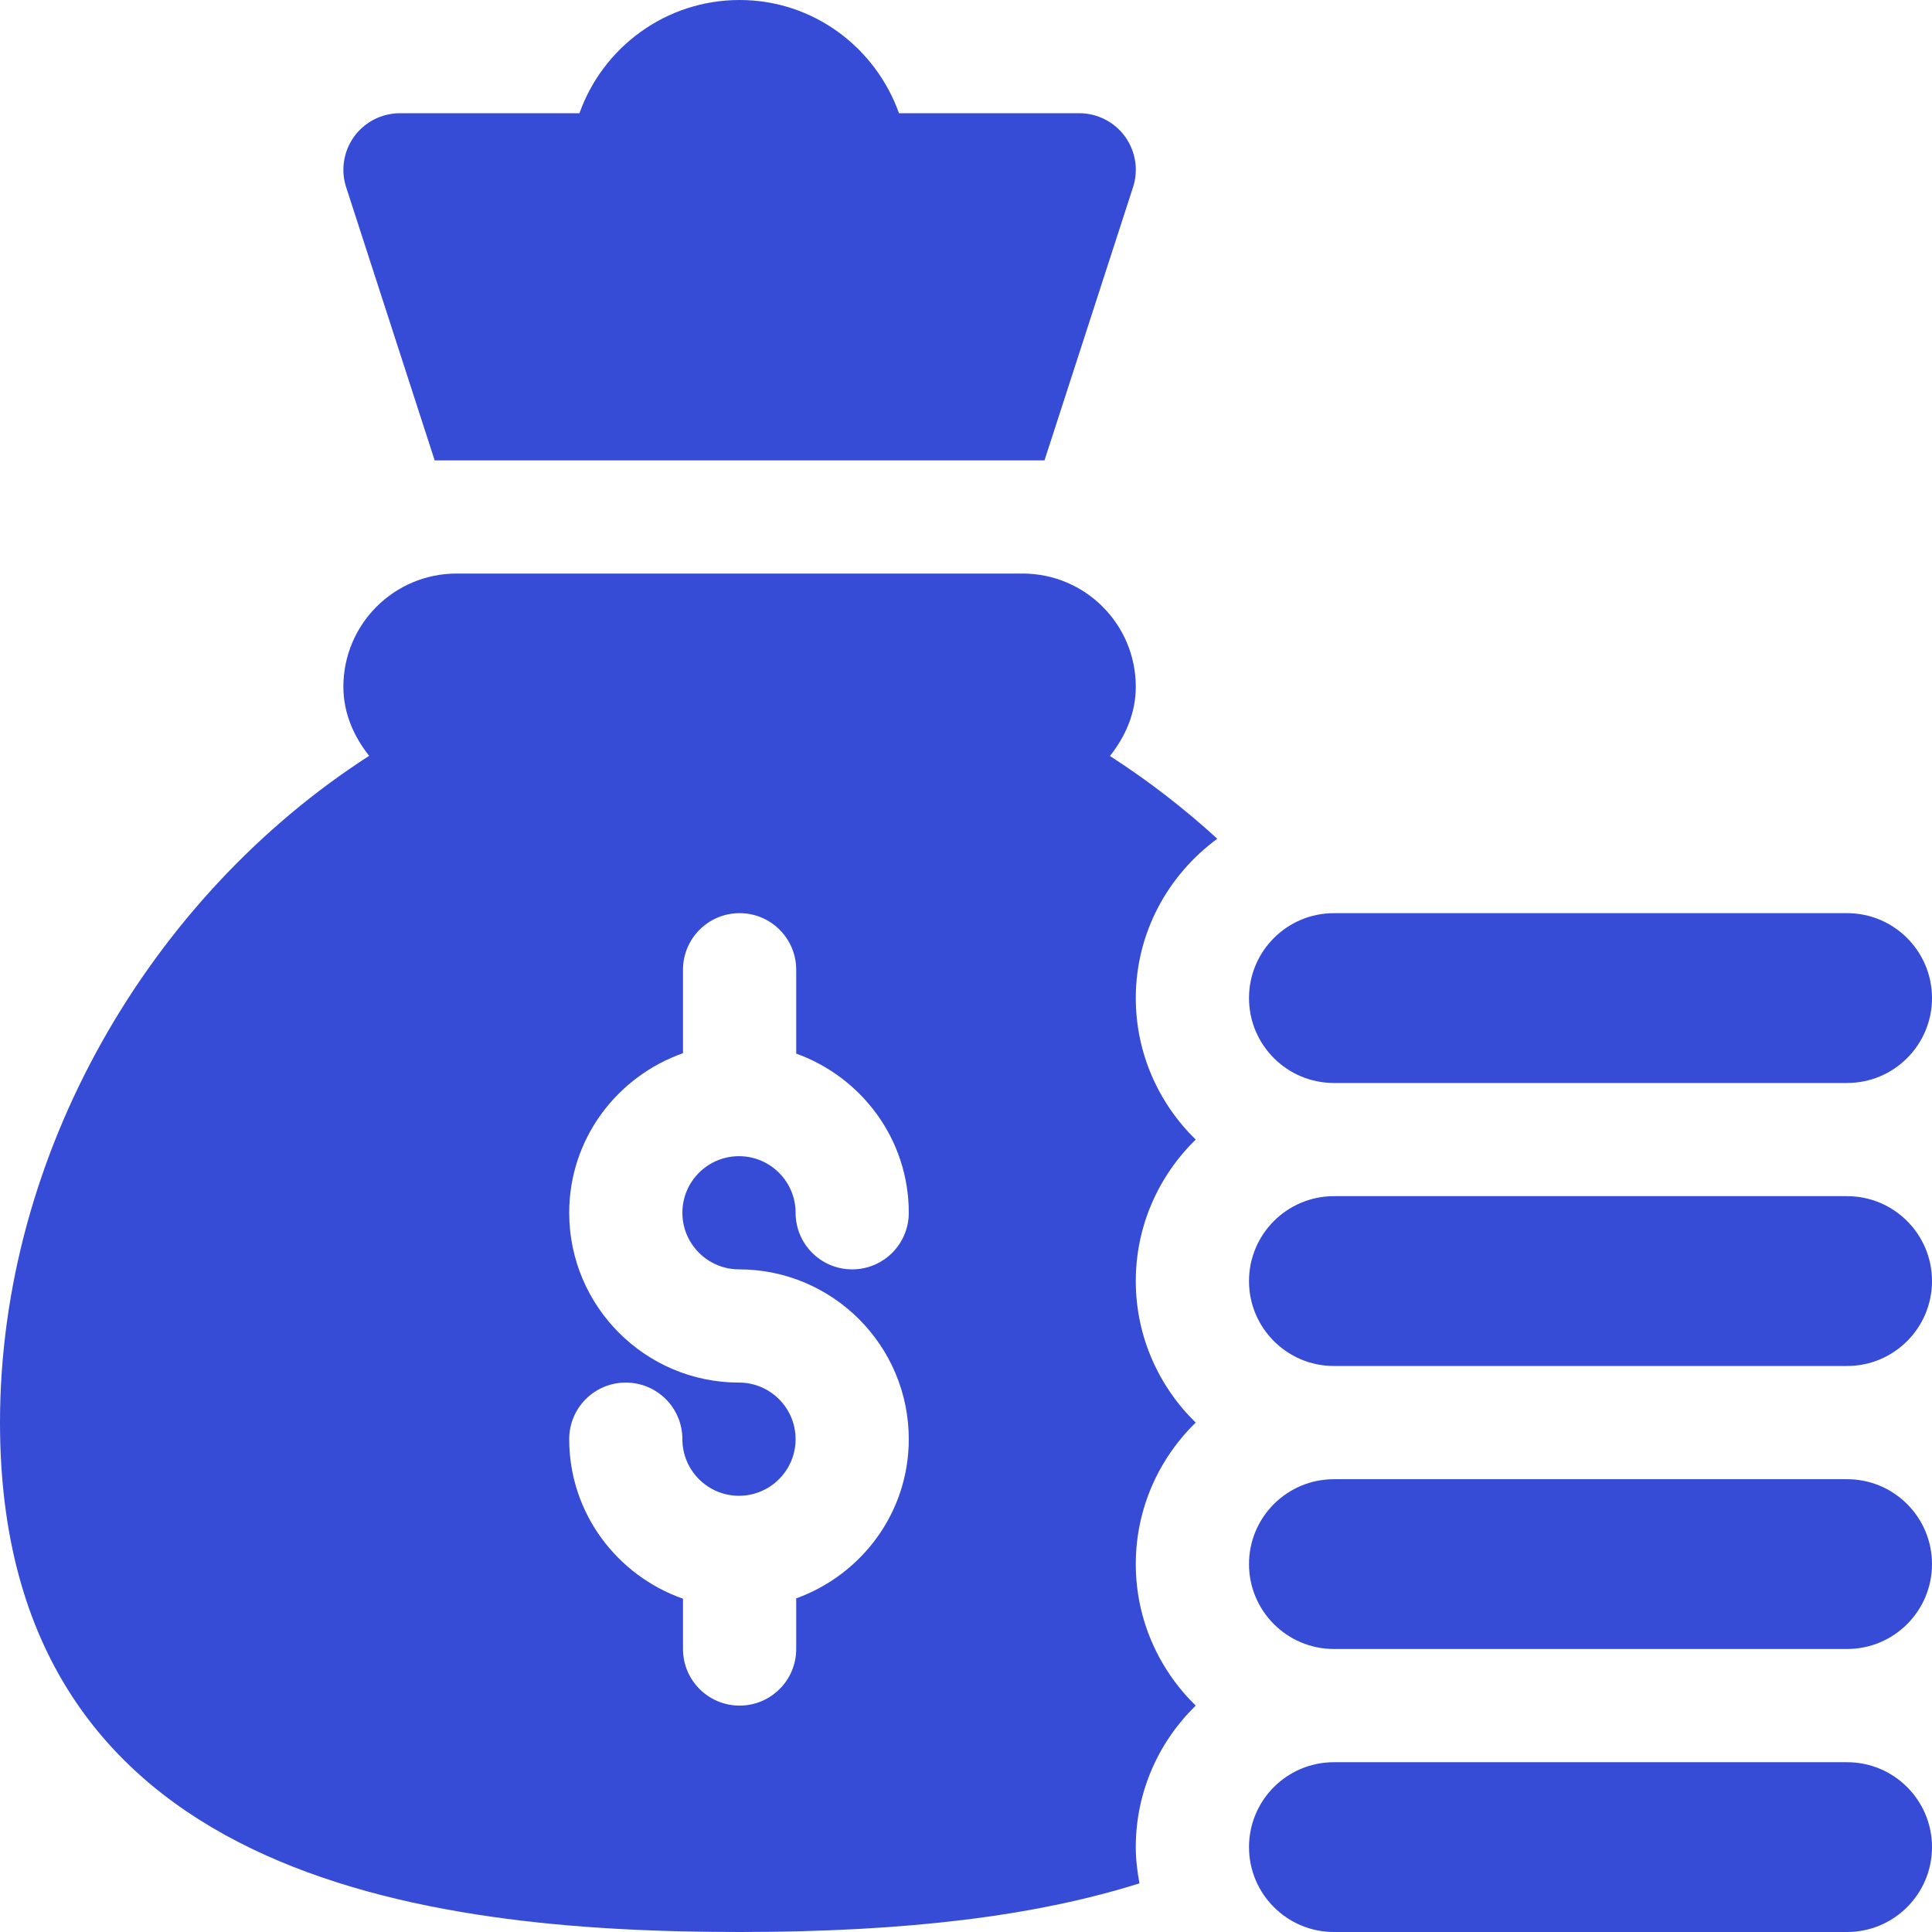
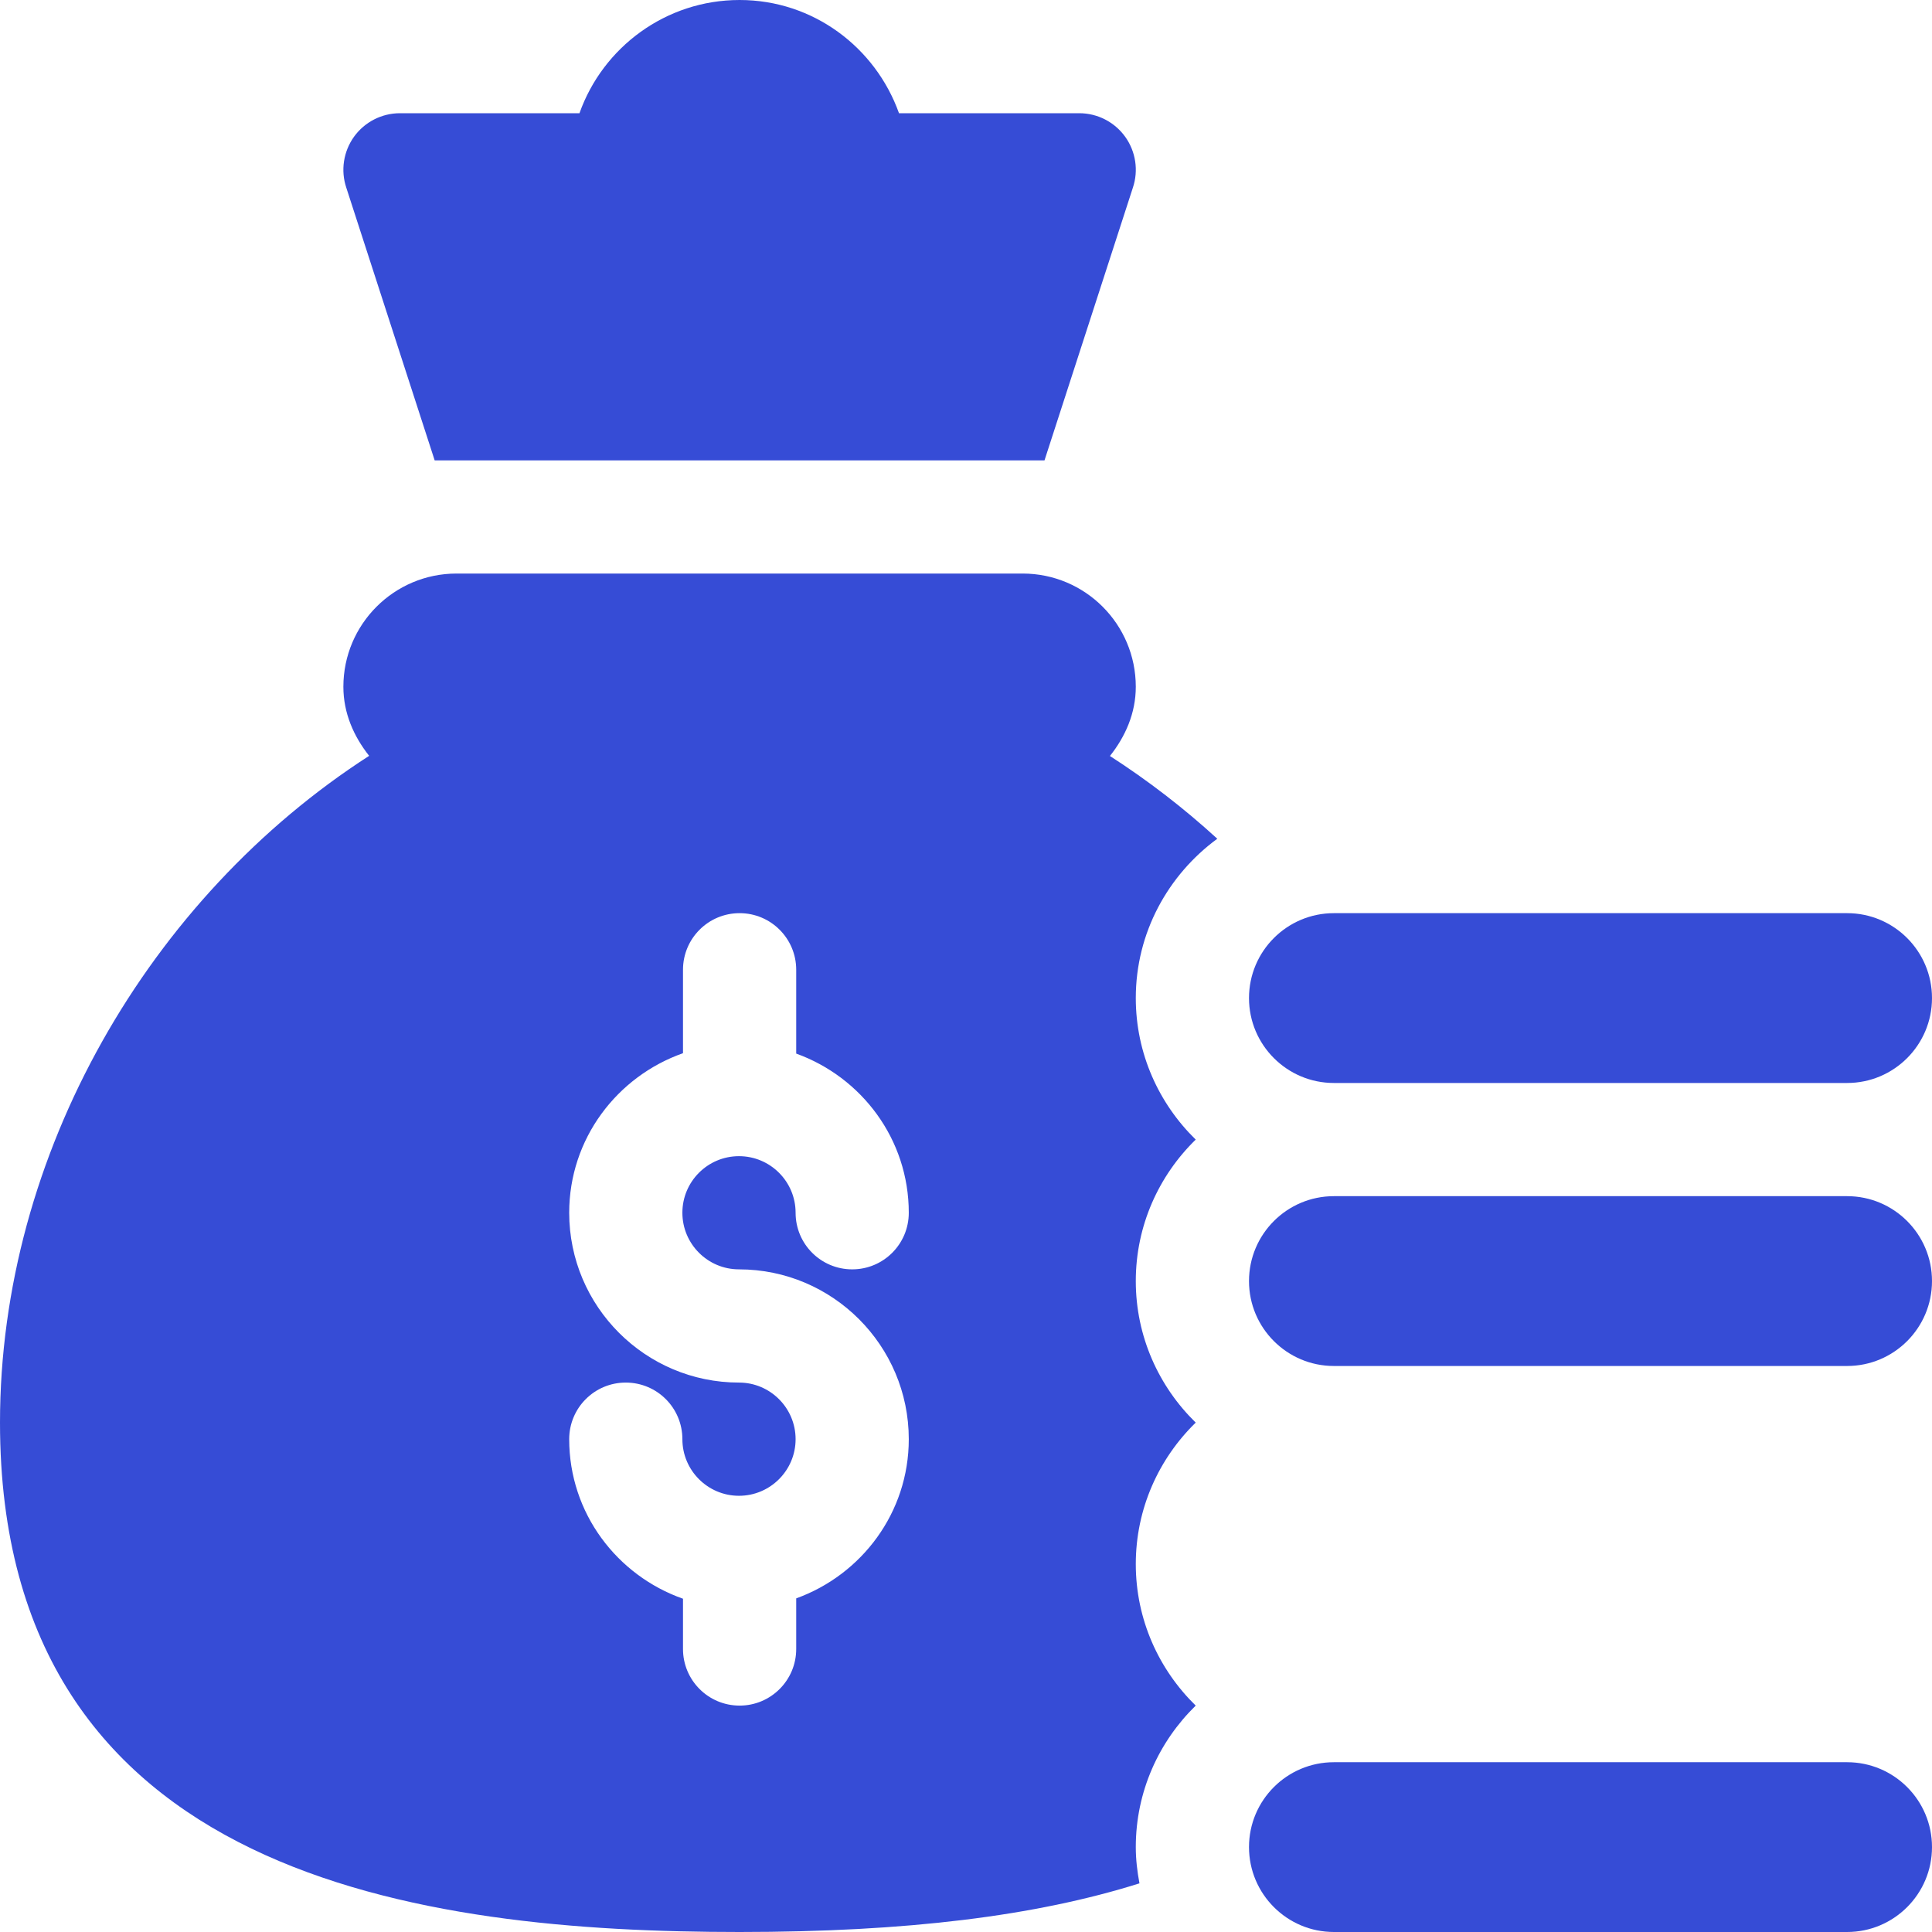
<svg xmlns="http://www.w3.org/2000/svg" width="60" height="60" viewBox="0 0 60 60" fill="none">
  <g clip-path="url(#clip0_2_209)">
    <path d="M22.969 60C28.153 60 32.167 59.504 35.387 58.489C35.319 58.123 35.273 57.749 35.273 57.363C35.273 55.641 35.989 54.087 37.134 52.969C35.989 51.851 35.273 50.296 35.273 48.574C35.273 46.852 35.989 45.297 37.134 44.18C35.989 43.062 35.273 41.507 35.273 39.785C35.273 38.063 35.989 36.508 37.134 35.391C35.989 34.273 35.273 32.718 35.273 30.996C35.273 28.962 36.278 27.169 37.804 26.048C36.759 25.091 35.642 24.233 34.47 23.478C34.946 22.879 35.273 22.153 35.273 21.328C35.273 19.386 33.7 17.812 31.758 17.812H14.18C12.238 17.812 10.664 19.386 10.664 21.328C10.664 22.151 10.99 22.875 11.464 23.473C4.639 27.87 0 35.831 0 44.18C0 58.361 13.158 60 22.969 60ZM22.95 42.937C20.042 42.937 17.677 40.572 17.677 37.663C17.677 35.368 19.16 33.431 21.211 32.708V30.117C21.211 29.146 21.997 28.359 22.969 28.359C23.94 28.359 24.727 29.146 24.727 30.117V32.72C26.759 33.453 28.223 35.382 28.223 37.663C28.223 38.635 27.437 39.421 26.466 39.421C25.494 39.421 24.708 38.635 24.708 37.663C24.708 36.693 23.919 35.906 22.95 35.906C21.98 35.906 21.192 36.693 21.192 37.663C21.192 38.633 21.98 39.421 22.95 39.421C25.858 39.421 28.223 41.787 28.223 44.695C28.223 46.976 26.759 48.905 24.727 49.639V51.211C24.727 52.182 23.94 52.969 22.969 52.969C21.997 52.969 21.211 52.182 21.211 51.211V49.65C19.16 48.928 17.677 46.99 17.677 44.695C17.677 43.723 18.462 42.937 19.434 42.937C20.406 42.937 21.192 43.723 21.192 44.695C21.192 45.665 21.98 46.453 22.95 46.453C23.919 46.453 24.708 45.665 24.708 44.695C24.708 43.725 23.919 42.937 22.95 42.937Z" fill="#364CD6" />
    <path d="M57.363 54.727H41.426C39.97 54.727 38.789 55.907 38.789 57.363C38.789 58.819 39.97 60 41.426 60H57.363C58.819 60 60 58.819 60 57.363C60 55.907 58.819 54.727 57.363 54.727Z" fill="#364CD6" />
-     <path d="M57.363 45.938H41.426C39.97 45.938 38.789 47.118 38.789 48.574C38.789 50.03 39.97 51.211 41.426 51.211H57.363C58.819 51.211 60 50.03 60 48.574C60 47.118 58.819 45.938 57.363 45.938Z" fill="#364CD6" />
    <path d="M57.363 37.148H41.426C39.97 37.148 38.789 38.329 38.789 39.785C38.789 41.241 39.97 42.422 41.426 42.422H57.363C58.819 42.422 60 41.241 60 39.785C60 38.329 58.819 37.148 57.363 37.148Z" fill="#364CD6" />
    <path d="M57.363 28.359H41.426C39.97 28.359 38.789 29.54 38.789 30.996C38.789 32.452 39.97 33.633 41.426 33.633H57.363C58.819 33.633 60 32.452 60 30.996C60 29.54 58.819 28.359 57.363 28.359Z" fill="#364CD6" />
    <path d="M27.919 3.516C27.19 1.474 25.258 0 22.969 0C20.677 0 18.722 1.469 17.996 3.516H12.422C11.857 3.516 11.326 3.787 10.995 4.245C10.666 4.704 10.575 5.294 10.755 5.83L13.499 14.297H32.438L35.182 5.83C35.363 5.294 35.272 4.704 34.942 4.245C34.611 3.787 34.081 3.516 33.516 3.516H27.919Z" fill="#364CD6" />
  </g>
  <defs>
    <clipPath id="clip0_2_209">
      <rect width="60" height="60" fill="white" />
    </clipPath>
  </defs>
</svg>